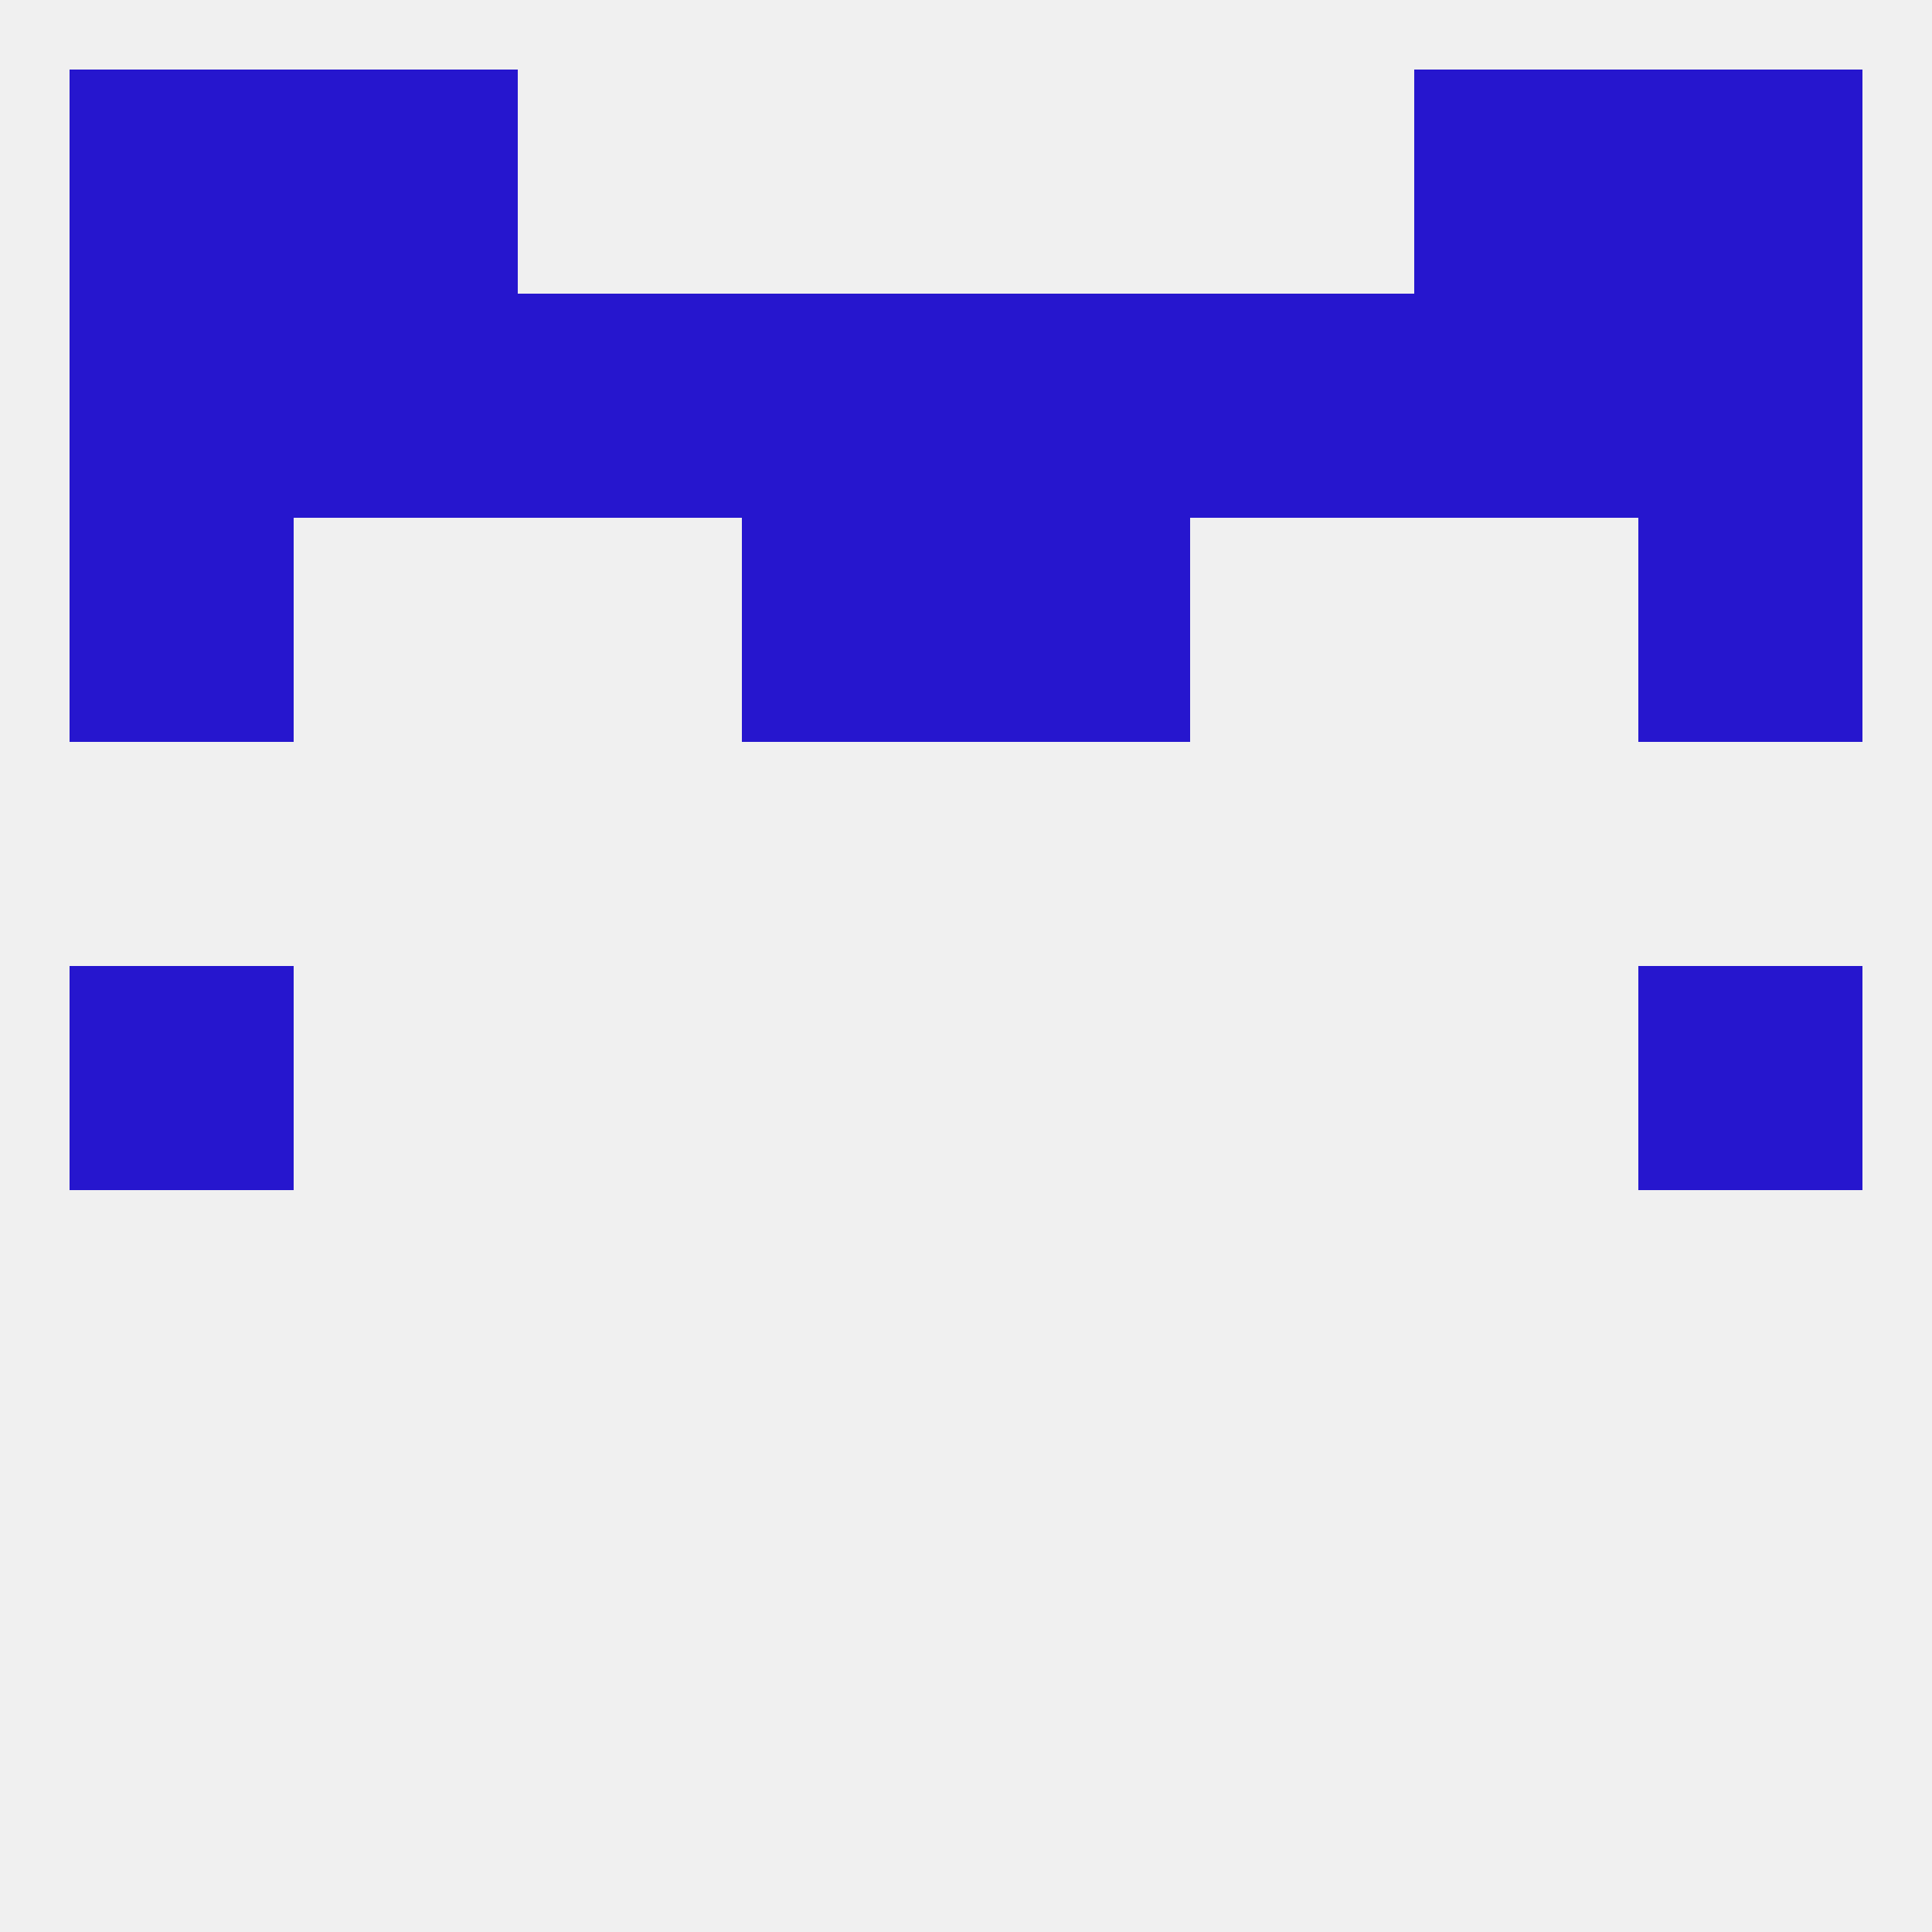
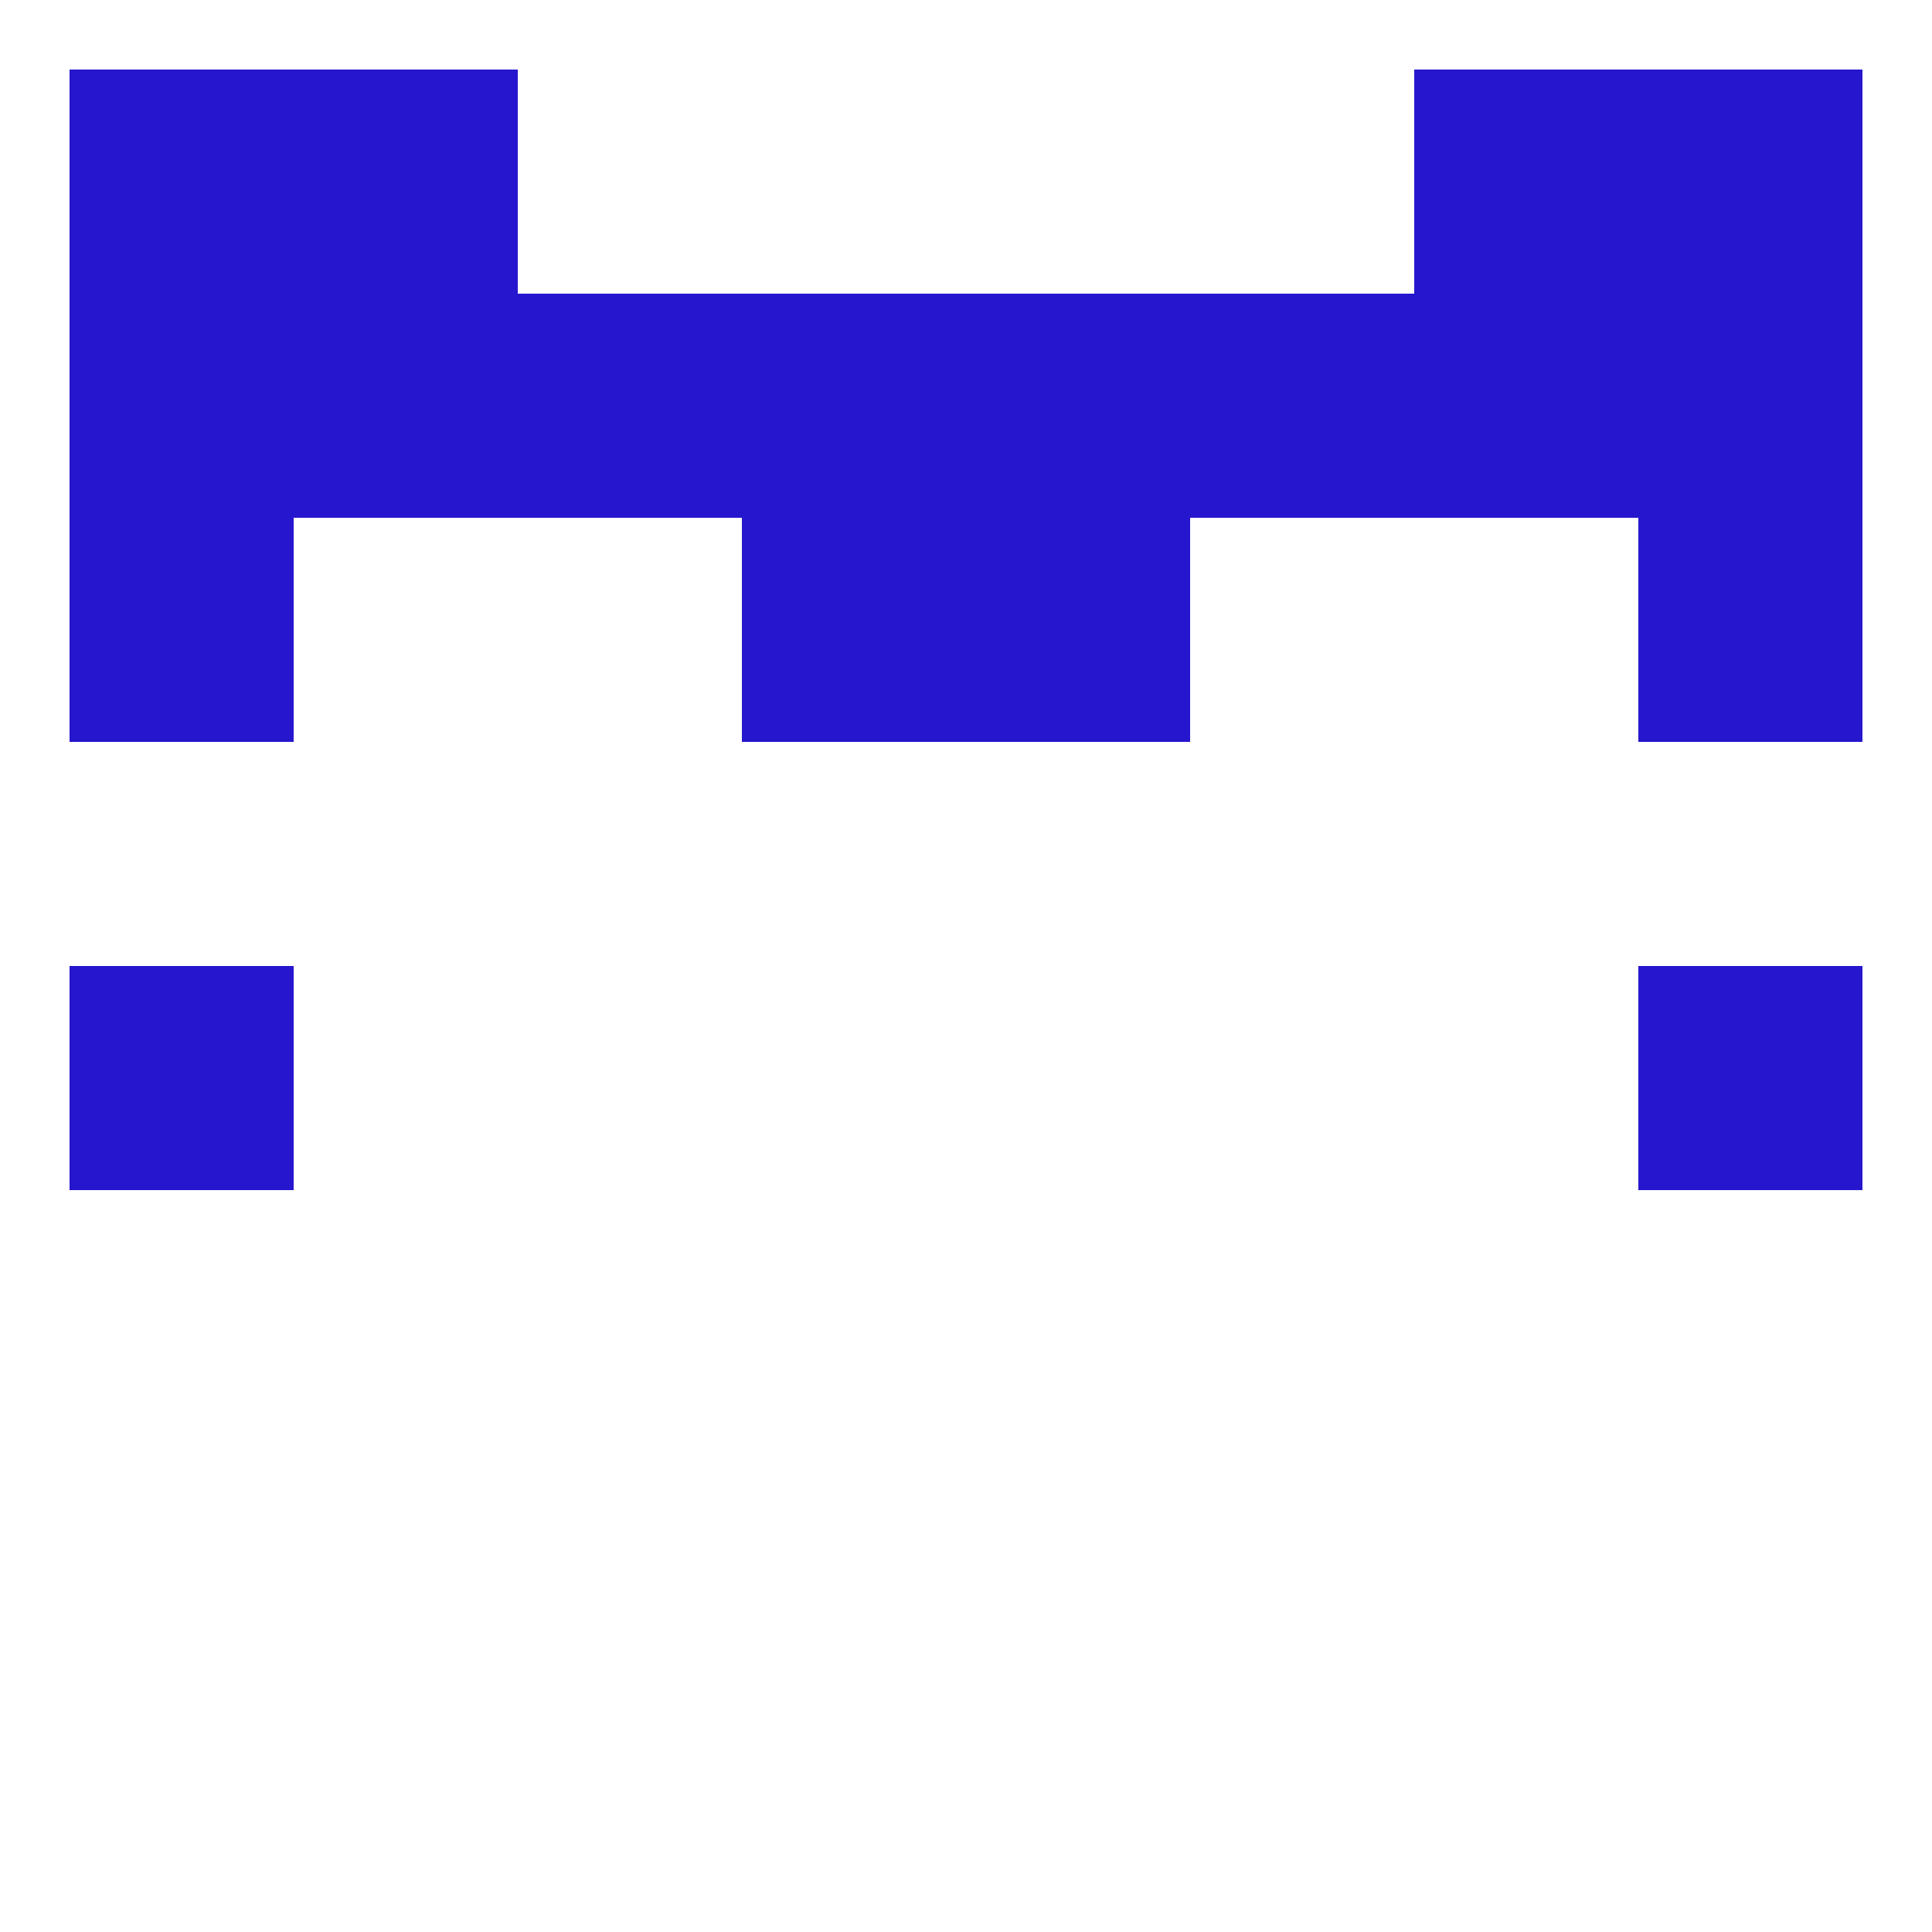
<svg xmlns="http://www.w3.org/2000/svg" version="1.1" baseprofile="full" width="250" height="250" viewBox="0 0 250 250">
-   <rect width="100%" height="100%" fill="rgba(240,240,240,255)" />
  <rect x="9" y="125" width="29" height="29" fill="rgba(38,22,206,255)" />
  <rect x="212" y="125" width="29" height="29" fill="rgba(38,22,206,255)" />
  <rect x="9" y="67" width="29" height="29" fill="rgba(38,22,206,255)" />
  <rect x="212" y="67" width="29" height="29" fill="rgba(38,22,206,255)" />
  <rect x="96" y="67" width="29" height="29" fill="rgba(38,22,206,255)" />
  <rect x="125" y="67" width="29" height="29" fill="rgba(38,22,206,255)" />
  <rect x="9" y="38" width="29" height="29" fill="rgba(38,22,206,255)" />
  <rect x="38" y="38" width="29" height="29" fill="rgba(38,22,206,255)" />
  <rect x="183" y="38" width="29" height="29" fill="rgba(38,22,206,255)" />
  <rect x="67" y="38" width="29" height="29" fill="rgba(38,22,206,255)" />
  <rect x="154" y="38" width="29" height="29" fill="rgba(38,22,206,255)" />
  <rect x="212" y="38" width="29" height="29" fill="rgba(38,22,206,255)" />
  <rect x="96" y="38" width="29" height="29" fill="rgba(38,22,206,255)" />
  <rect x="125" y="38" width="29" height="29" fill="rgba(38,22,206,255)" />
  <rect x="38" y="9" width="29" height="29" fill="rgba(38,22,206,255)" />
  <rect x="183" y="9" width="29" height="29" fill="rgba(38,22,206,255)" />
  <rect x="9" y="9" width="29" height="29" fill="rgba(38,22,206,255)" />
  <rect x="212" y="9" width="29" height="29" fill="rgba(38,22,206,255)" />
</svg>